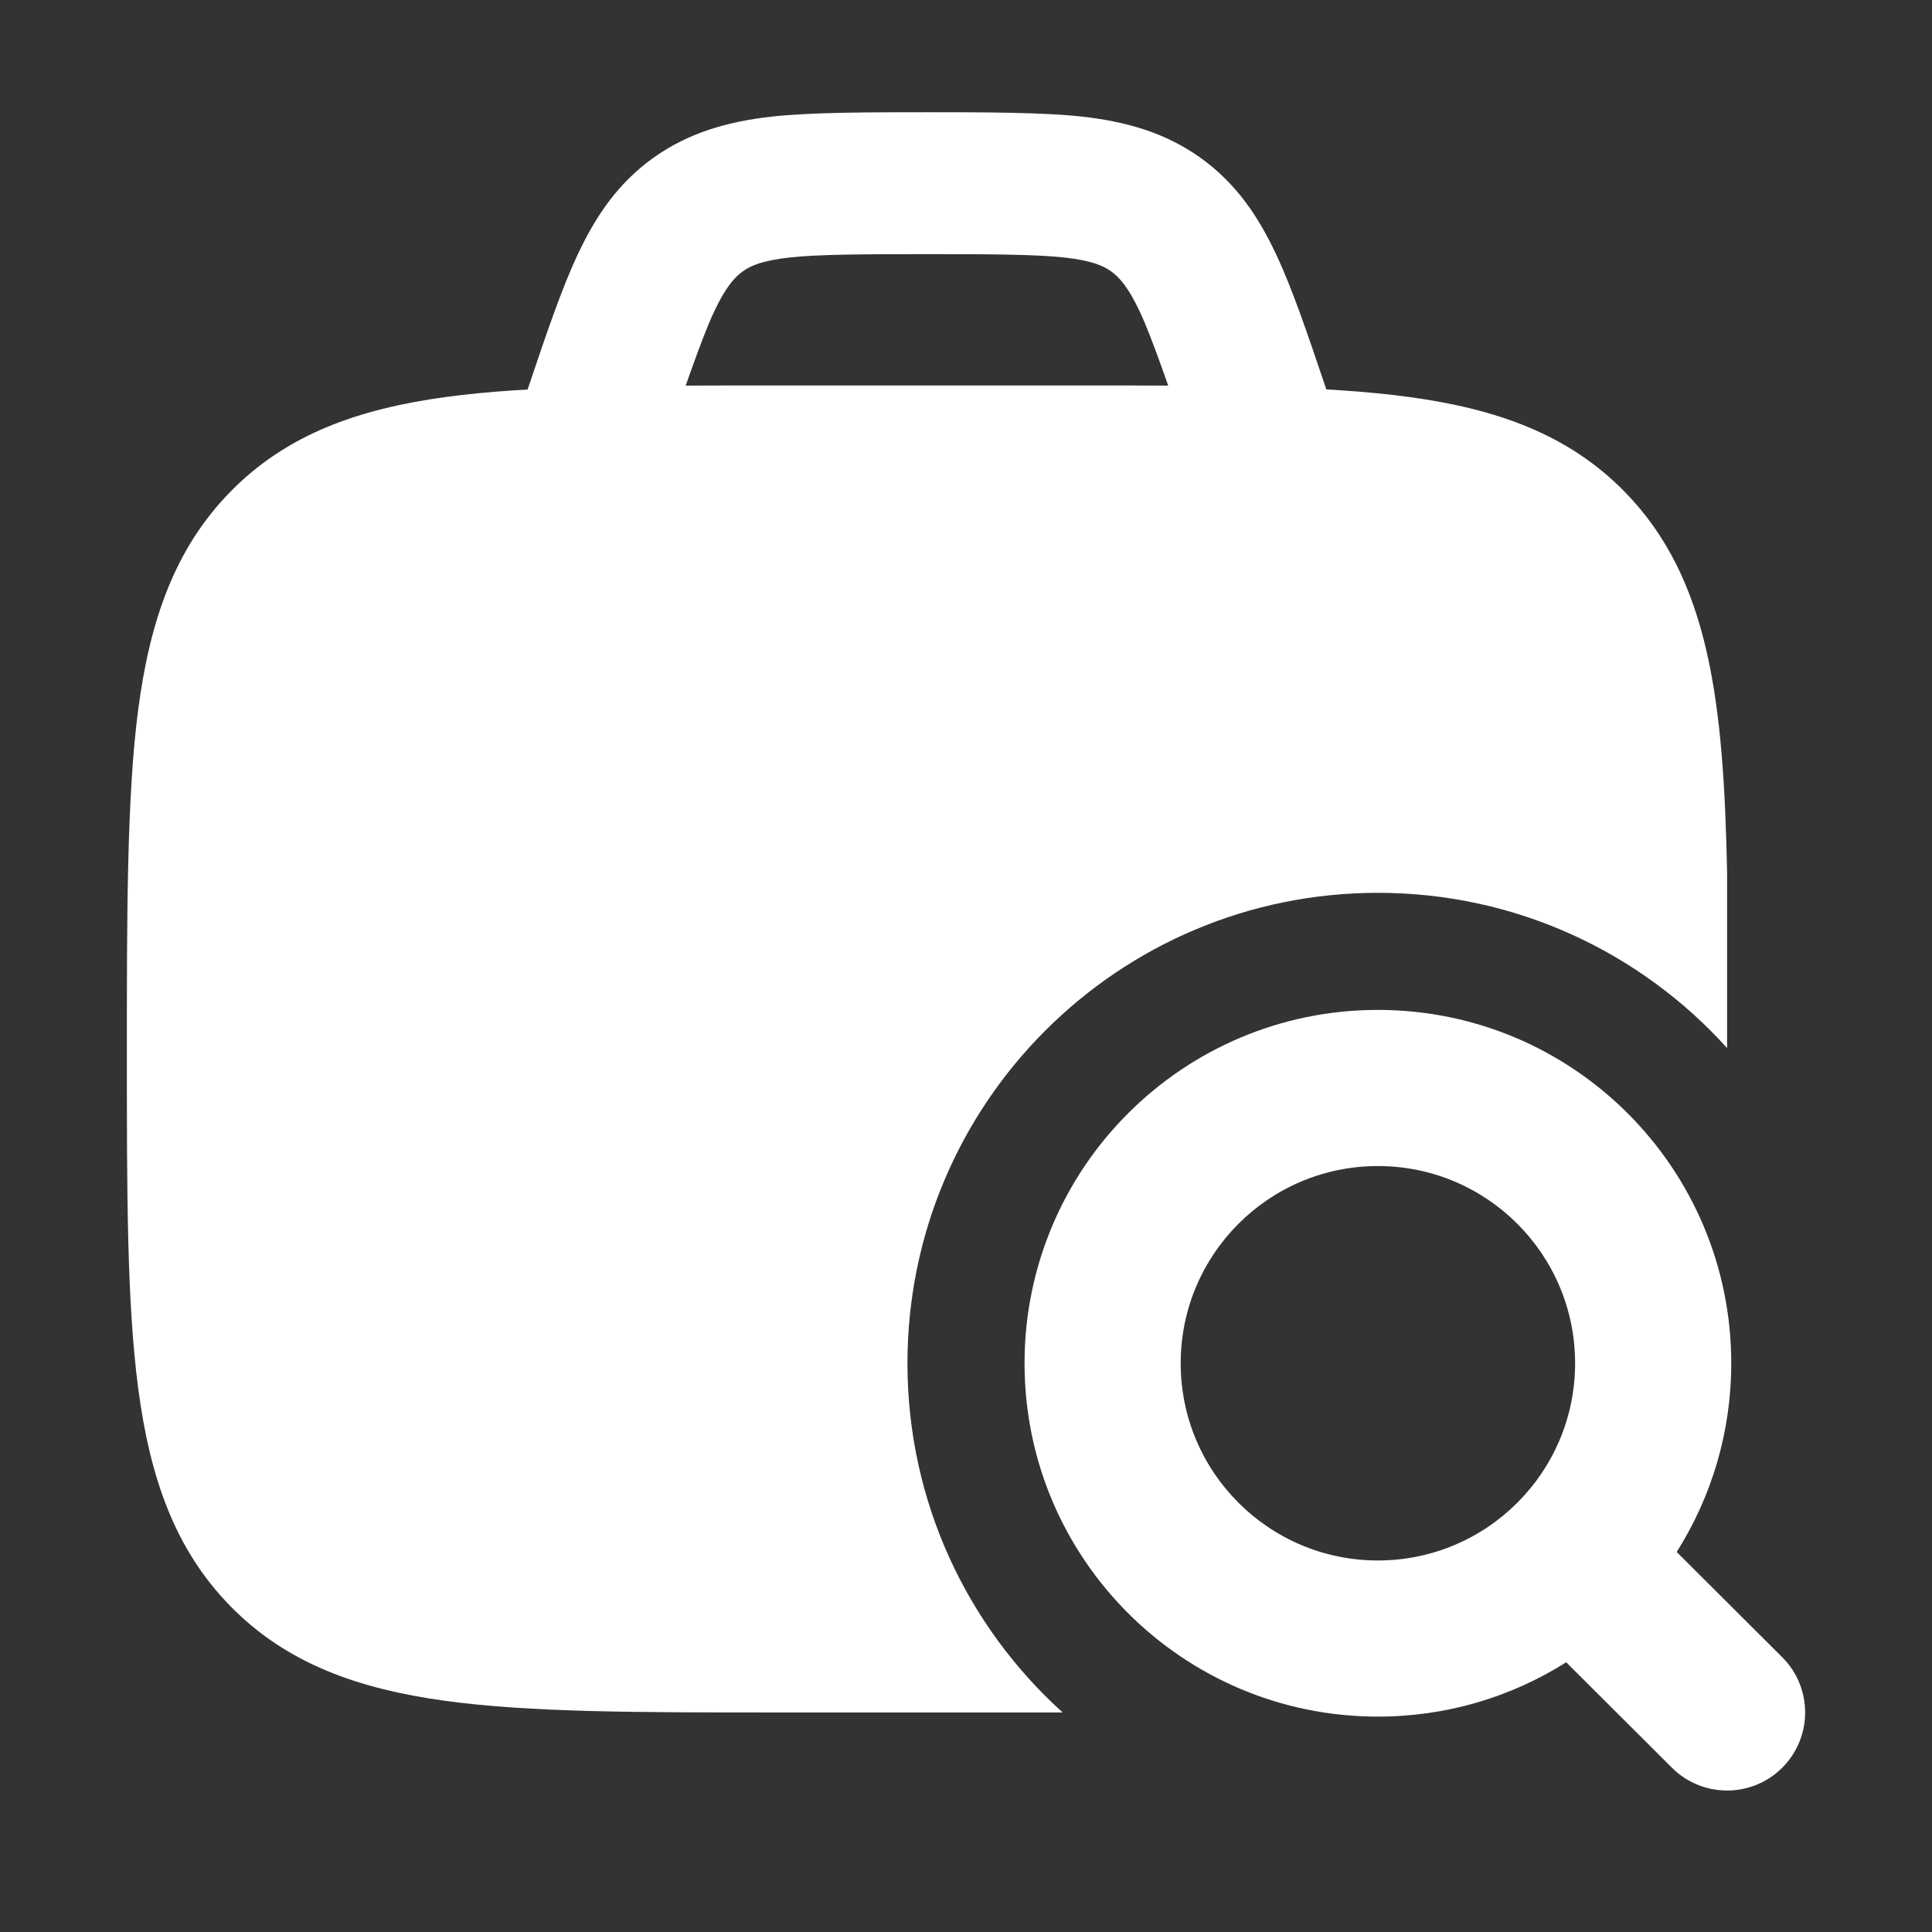
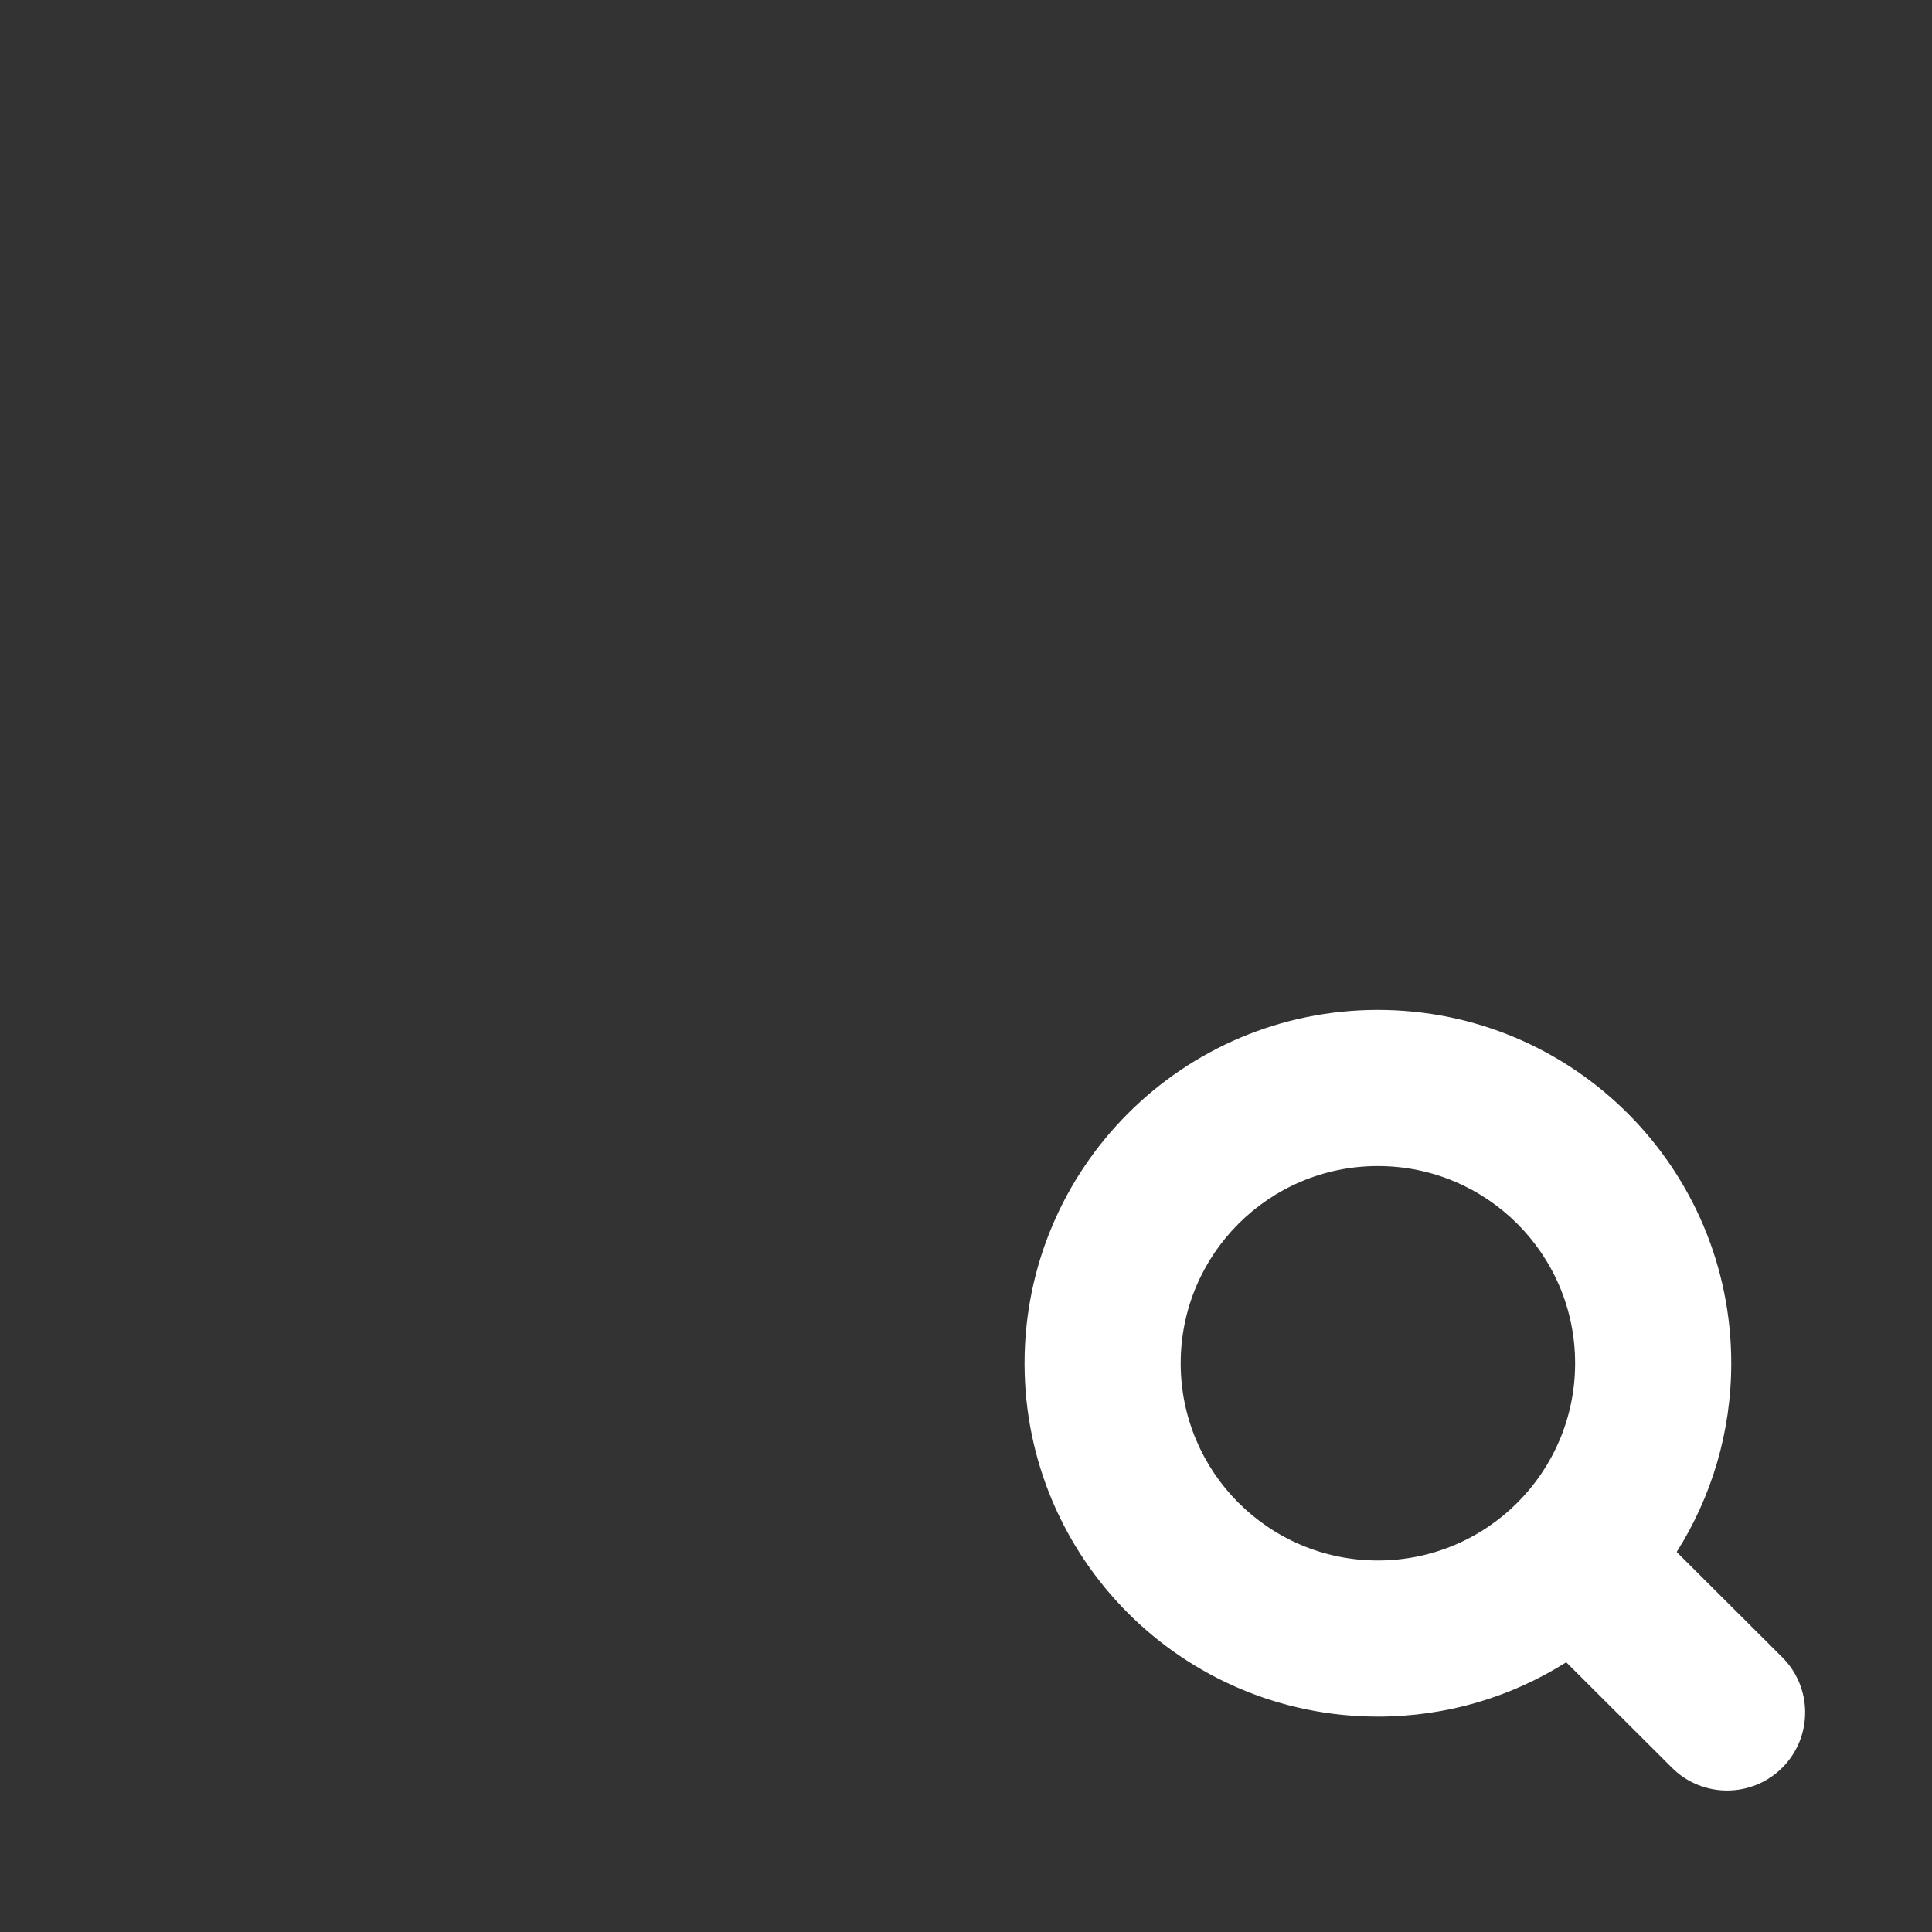
<svg xmlns="http://www.w3.org/2000/svg" width="33" height="33" viewBox="0 0 33 33" fill="none">
  <rect x="0" y="0" width="33" height="33" fill="#333333" stroke="none" />
  <g id="job-search">
-     <path id="Vector" d="M15.833 1.917C16.769 1.917 17.818 1.917 18.485 1.992C19.204 2.073 19.883 2.252 20.501 2.692C21.114 3.129 21.493 3.699 21.792 4.334C22.073 4.929 22.327 5.683 22.625 6.564L22.772 7C22.987 7.638 22.619 8.32 21.949 8.525C21.28 8.73 20.563 8.379 20.348 7.742C20.025 6.783 19.686 5.784 19.47 5.326C19.267 4.894 19.113 4.731 18.977 4.634C18.844 4.539 18.65 4.452 18.186 4.399C17.686 4.343 16.86 4.341 15.833 4.341C14.806 4.341 13.98 4.343 13.48 4.399C13.016 4.452 12.822 4.539 12.689 4.634C12.553 4.731 12.399 4.894 12.196 5.326C11.98 5.784 11.641 6.783 11.318 7.742C11.102 8.379 10.386 8.73 9.717 8.525C9.047 8.32 8.679 7.638 8.894 7L9.042 6.564C9.339 5.683 9.593 4.929 9.874 4.334C10.173 3.699 10.552 3.129 11.165 2.692C11.783 2.252 12.462 2.073 13.181 1.992C13.848 1.917 14.897 1.917 15.833 1.917Z" fill="white" />
    <path id="Vector_2" fill-rule="evenodd" clip-rule="evenodd" d="M17.5 23.286C17.5 19.952 20.202 17.25 23.535 17.25C26.869 17.25 29.571 19.952 29.571 23.286C29.571 24.471 29.229 25.576 28.639 26.509L30.441 28.306C30.963 28.826 30.964 29.67 30.444 30.192C29.924 30.713 29.08 30.714 28.559 30.195L26.752 28.393C25.821 28.981 24.718 29.321 23.535 29.321C20.202 29.321 17.5 26.619 17.5 23.286ZM23.535 19.917C21.675 19.917 20.167 21.425 20.167 23.286C20.167 25.146 21.675 26.654 23.535 26.654C25.396 26.654 26.904 25.146 26.904 23.286C26.904 21.425 25.396 19.917 23.535 19.917Z" fill="white" />
-     <path id="Vector_3" d="M18.454 6.584H13.232C10.906 6.584 9.057 6.584 7.608 6.782C6.113 6.987 4.897 7.42 3.938 8.396C2.982 9.371 2.561 10.602 2.361 12.117C2.167 13.589 2.167 15.618 2.167 17.991C2.167 20.364 2.167 22.245 2.361 23.717C2.561 25.231 2.982 26.463 3.938 27.437C4.897 28.414 6.113 28.847 7.608 29.052C9.057 29.25 10.906 29.25 13.231 29.25H18.151C16.523 27.78 15.5 25.652 15.5 23.286C15.5 18.848 19.098 15.25 23.536 15.25C25.902 15.25 28.03 16.273 29.5 17.901V14.907L29.5 14.896C29.44 11.996 29.203 9.88 27.747 8.396C26.789 7.42 25.572 6.987 24.077 6.782C22.629 6.584 20.78 6.584 18.454 6.584Z" fill="white" />
  </g>
</svg>